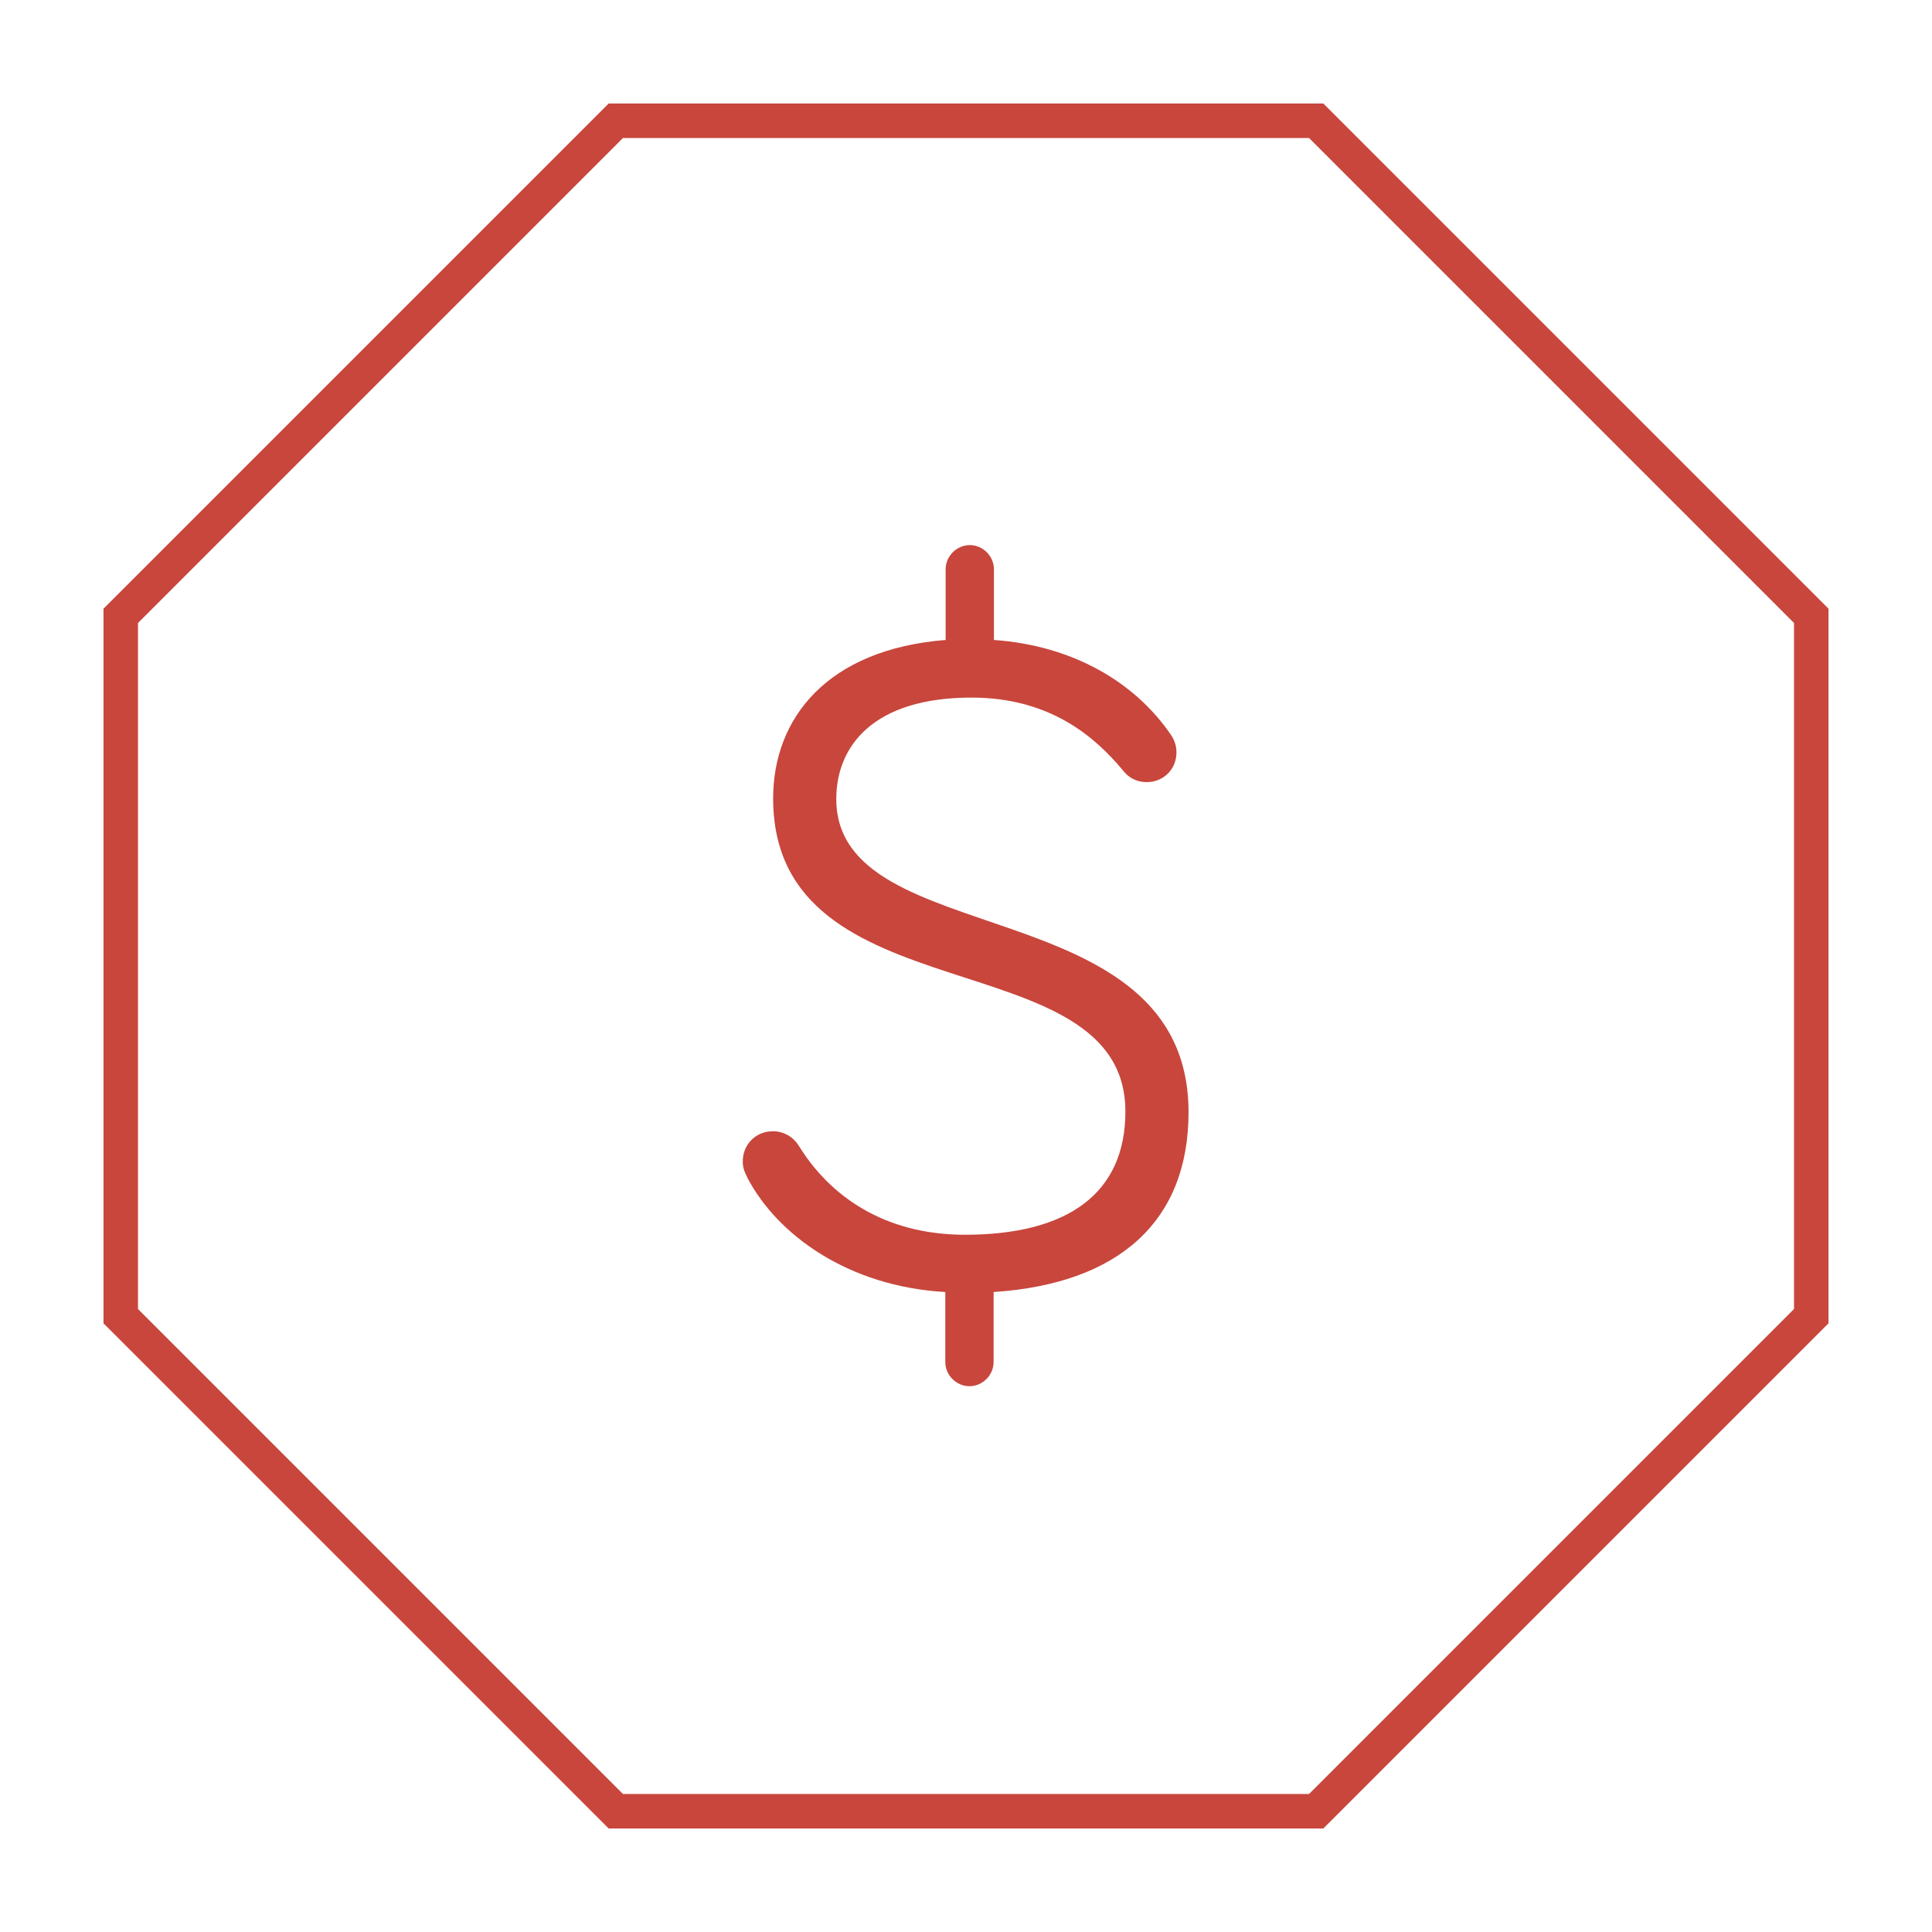
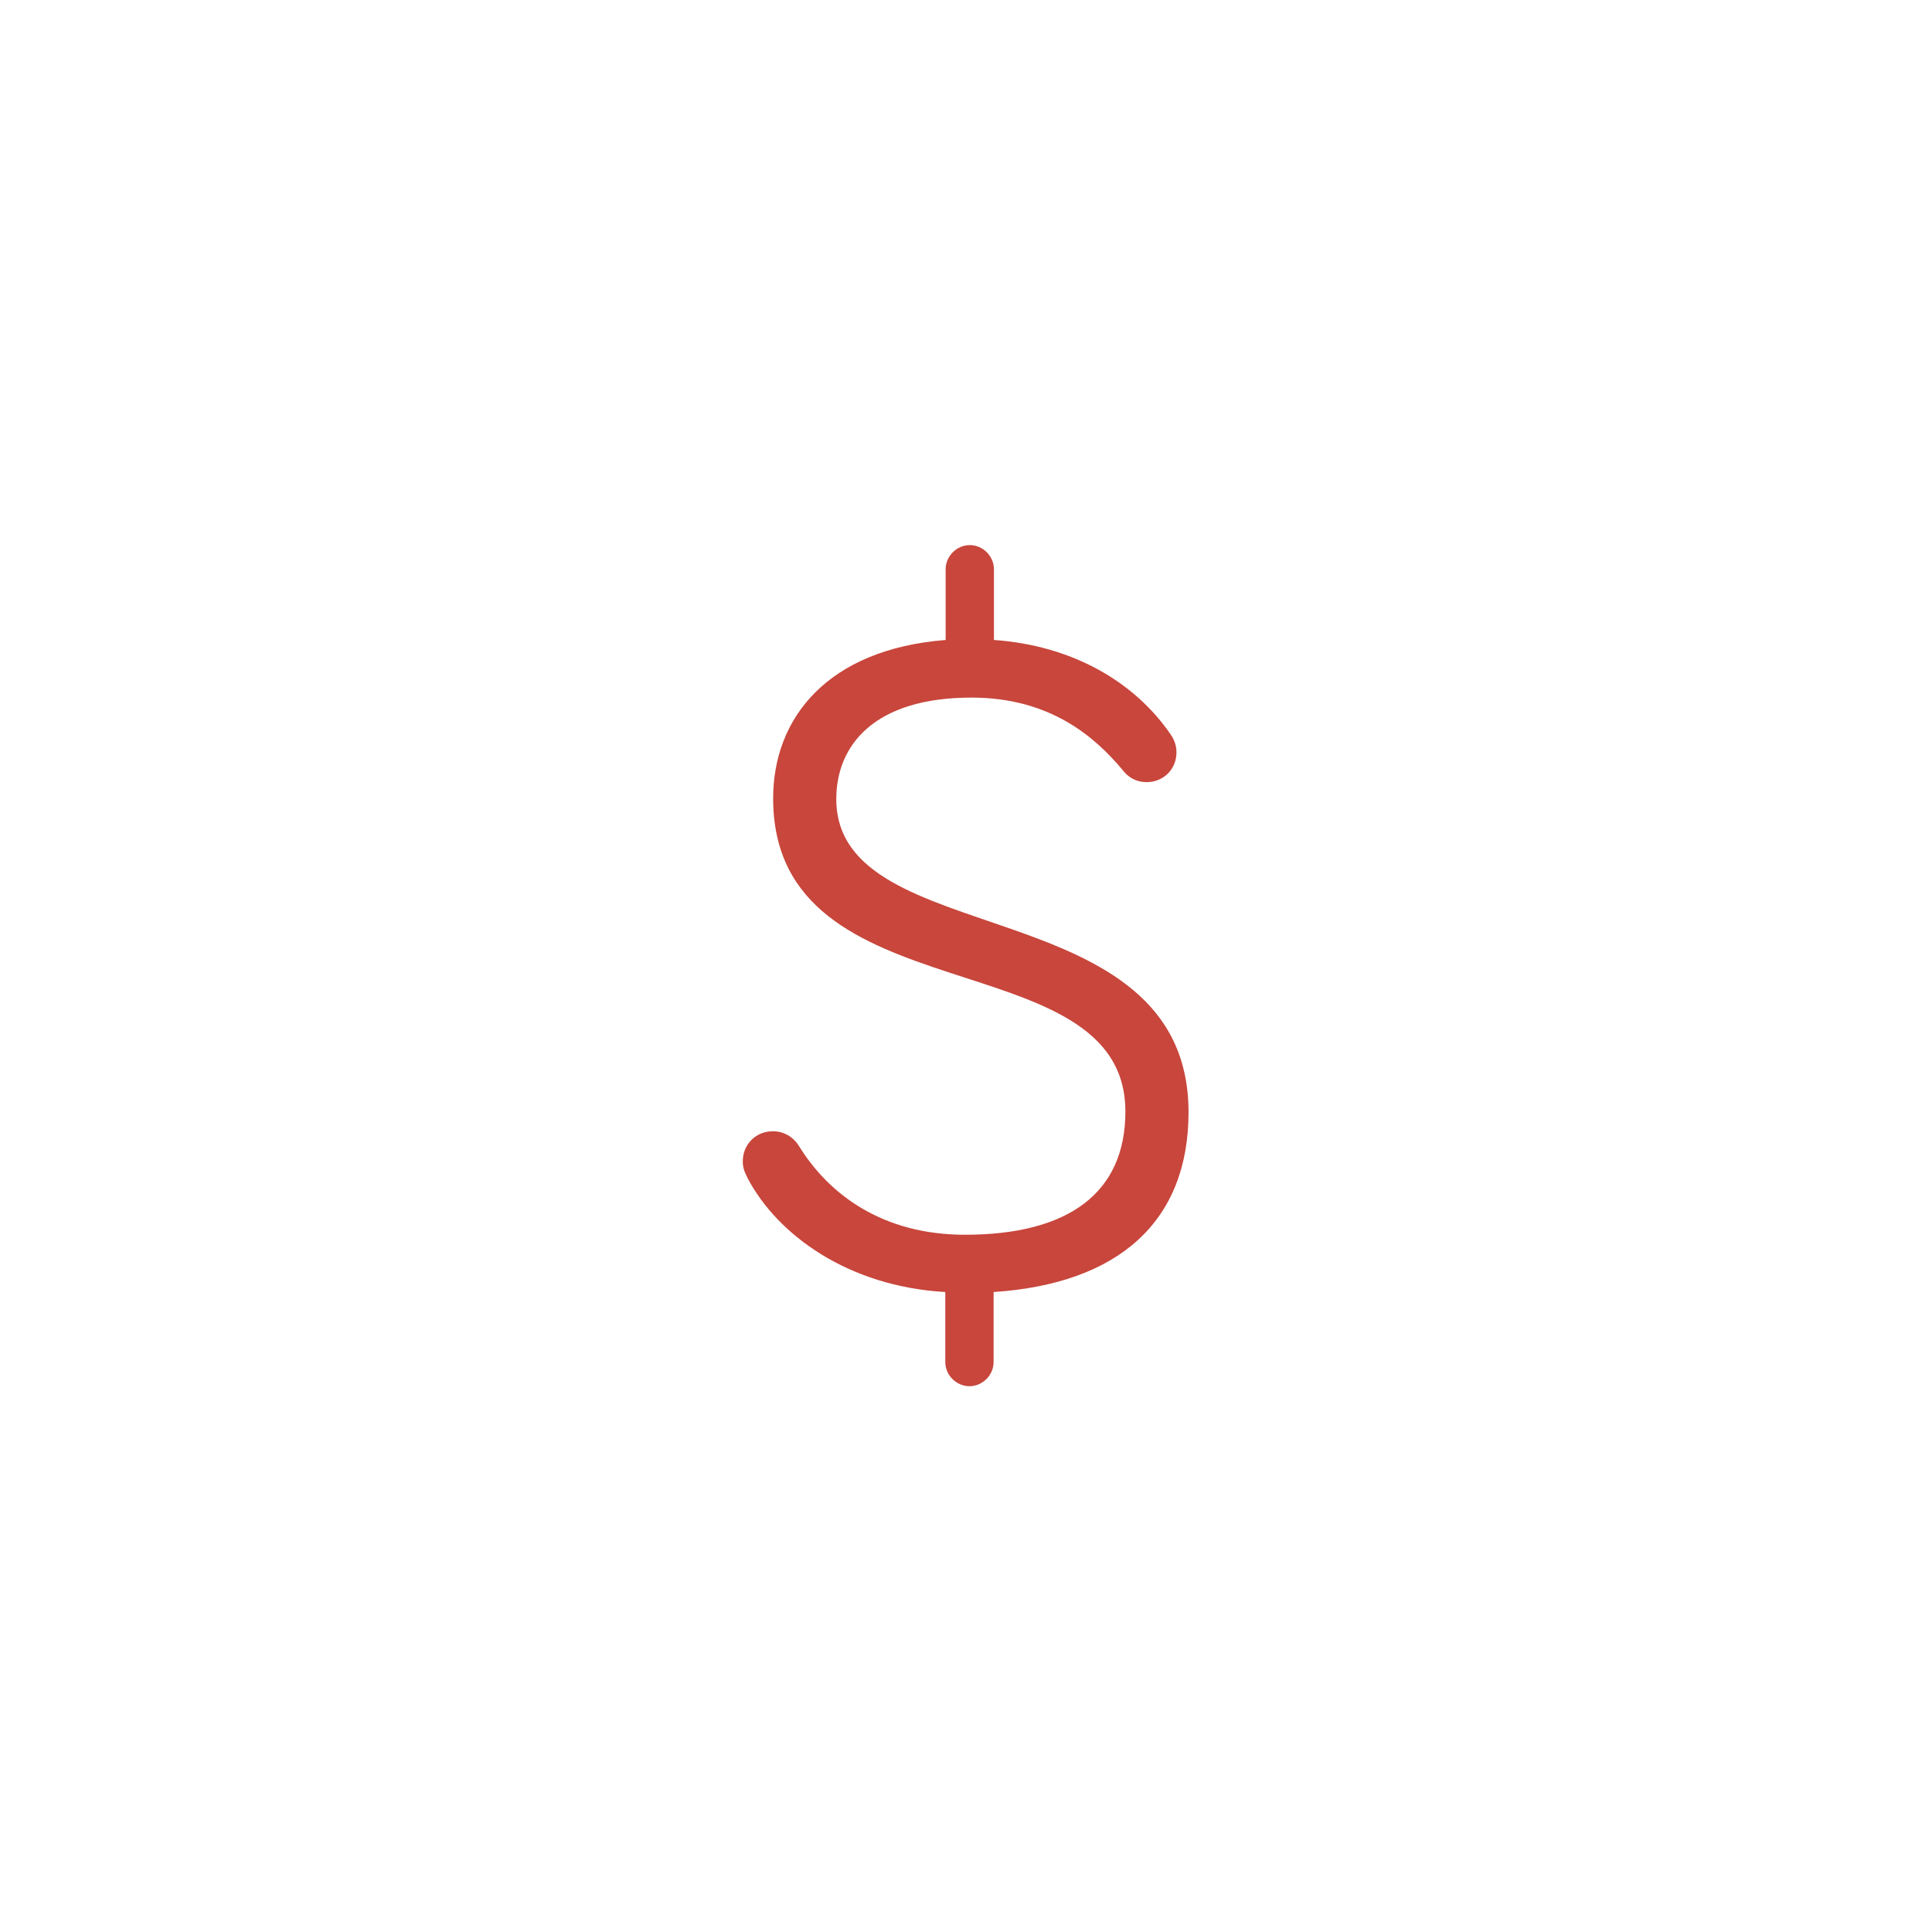
<svg xmlns="http://www.w3.org/2000/svg" version="1.1" id="artwork" x="0px" y="0px" viewBox="0 0 56 56" style="enable-background:new 0 0 56 56;" xml:space="preserve">
  <style type="text/css">
	.st0{fill-rule:evenodd;clip-rule:evenodd;fill:#008C78;}
	.st1{fill-rule:evenodd;clip-rule:evenodd;fill:#00AA78;}
	
		.st2{fill-rule:evenodd;clip-rule:evenodd;fill:#008C78;fill-opacity:0.12;stroke:#FFFFFF;stroke-linecap:round;stroke-linejoin:round;stroke-miterlimit:10;}
	.st3{fill-rule:evenodd;clip-rule:evenodd;fill:#F0C800;stroke:#FFFFFF;stroke-miterlimit:10;}
	.st4{fill-rule:evenodd;clip-rule:evenodd;fill:#C8463C;stroke:#FFFFFF;stroke-miterlimit:10;}
	.st5{fill-rule:evenodd;clip-rule:evenodd;fill:#008C78;stroke:#FFFFFF;stroke-miterlimit:10;}
	.st6{fill:#C8463C;stroke:#FFFFFF;stroke-miterlimit:10;}
	.st7{fill-rule:evenodd;clip-rule:evenodd;fill:#FA5A32;stroke:#FFFFFF;stroke-miterlimit:10;}
	.st8{fill-rule:evenodd;clip-rule:evenodd;fill:#00AA78;stroke:#FFFFFF;stroke-miterlimit:10;}
	.st9{fill-rule:evenodd;clip-rule:evenodd;fill:#D29600;}
	.st10{fill-rule:evenodd;clip-rule:evenodd;fill:#F0C800;}
	.st11{fill:#145ABE;}
	.st12{fill:none;stroke:#3C8CF0;stroke-miterlimit:10;}
	.st13{fill:#3C8CF0;}
	.st14{fill:none;stroke:#1E1E1E;stroke-miterlimit:10;}
	.st15{fill:#1E1E1E;}
	.st16{fill:none;stroke:#280014;stroke-width:0.25;stroke-miterlimit:10;}
	.st17{fill:none;stroke:#1D1D1B;stroke-miterlimit:10;}
	.st18{fill:none;stroke:#F0F0F0;stroke-width:4;}
	.st19{fill:none;stroke:#008C72;}
	.st20{fill:none;stroke:#008C72;stroke-miterlimit:10;}
	.st21{fill:none;stroke:#008C72;stroke-dasharray:1.001,1.001;}
	.st22{fill:none;stroke:#008C72;stroke-linecap:round;stroke-linejoin:round;}
	.st23{fill:none;stroke:#008C72;stroke-dasharray:1.002,1.002;}
	.st24{fill:none;stroke:#00AA78;}
	.st25{fill:none;stroke:#00AA78;stroke-dasharray:1.001,1.001;}
	.st26{fill:none;stroke:#00AA78;stroke-linecap:round;stroke-linejoin:round;}
	.st27{fill:none;stroke:#D29600;}
	.st28{fill:none;stroke:#C8463C;}
	.st29{fill:#008C72;}
	.st30{fill:#00AA78;}
	.st31{fill:none;stroke:#00AA78;stroke-dasharray:1.002,1.002;}
	.st32{fill:#D29600;}
	.st33{fill:#C8463C;}
	.st34{fill:none;stroke:#00AA78;stroke-miterlimit:10;}
	.st35{fill:none;stroke:#EDC300;}
	.st36{fill:none;stroke:#1E1E1E;}
	.st37{fill:none;}
	.st38{fill:#D19900;}
	.st39{fill:none;stroke:#D19900;}
	.st40{fill:none;stroke:#3688E2;}
	.st41{fill:none;stroke:#3688E2;stroke-dasharray:2.039,4.077;}
	.st42{fill:none;stroke:#3C8CF0;}
	.st43{fill:none;stroke:#FA5A32;stroke-miterlimit:10;}
</style>
  <g>
-     <polygon class="st28" points="38.15,3.5 17.85,3.5 3.5,17.85 3.5,38.15 17.85,52.5 38.15,52.5 52.5,38.15 52.5,17.85  " />
    <path class="st33" d="M28.16,20.22c-2.84,0-3.92,1.4-3.92,2.94c0,4.48,10.21,2.57,10.21,9.08c0,3.16-2.02,4.97-5.65,5.21v2.03   c0,0.38-0.32,0.7-0.7,0.7s-0.7-0.32-0.7-0.7v-2.03c-2.81-0.16-4.86-1.65-5.73-3.3c-0.11-0.22-0.14-0.32-0.14-0.49   c0-0.49,0.38-0.87,0.87-0.87c0.32,0,0.59,0.16,0.76,0.43c0.87,1.41,2.43,2.57,4.81,2.57c2.97,0,4.65-1.19,4.65-3.57   c0-5.05-10.21-2.67-10.21-9.08c0-2.32,1.57-4.32,5-4.59v-2.05c0-0.38,0.32-0.7,0.7-0.7s0.7,0.32,0.7,0.7v2.05   c2.27,0.16,4.08,1.21,5.13,2.75c0.11,0.16,0.16,0.33,0.16,0.51c0,0.49-0.38,0.86-0.86,0.86c-0.24,0-0.49-0.08-0.7-0.35   C31.73,21.35,30.43,20.22,28.16,20.22z" />
  </g>
</svg>